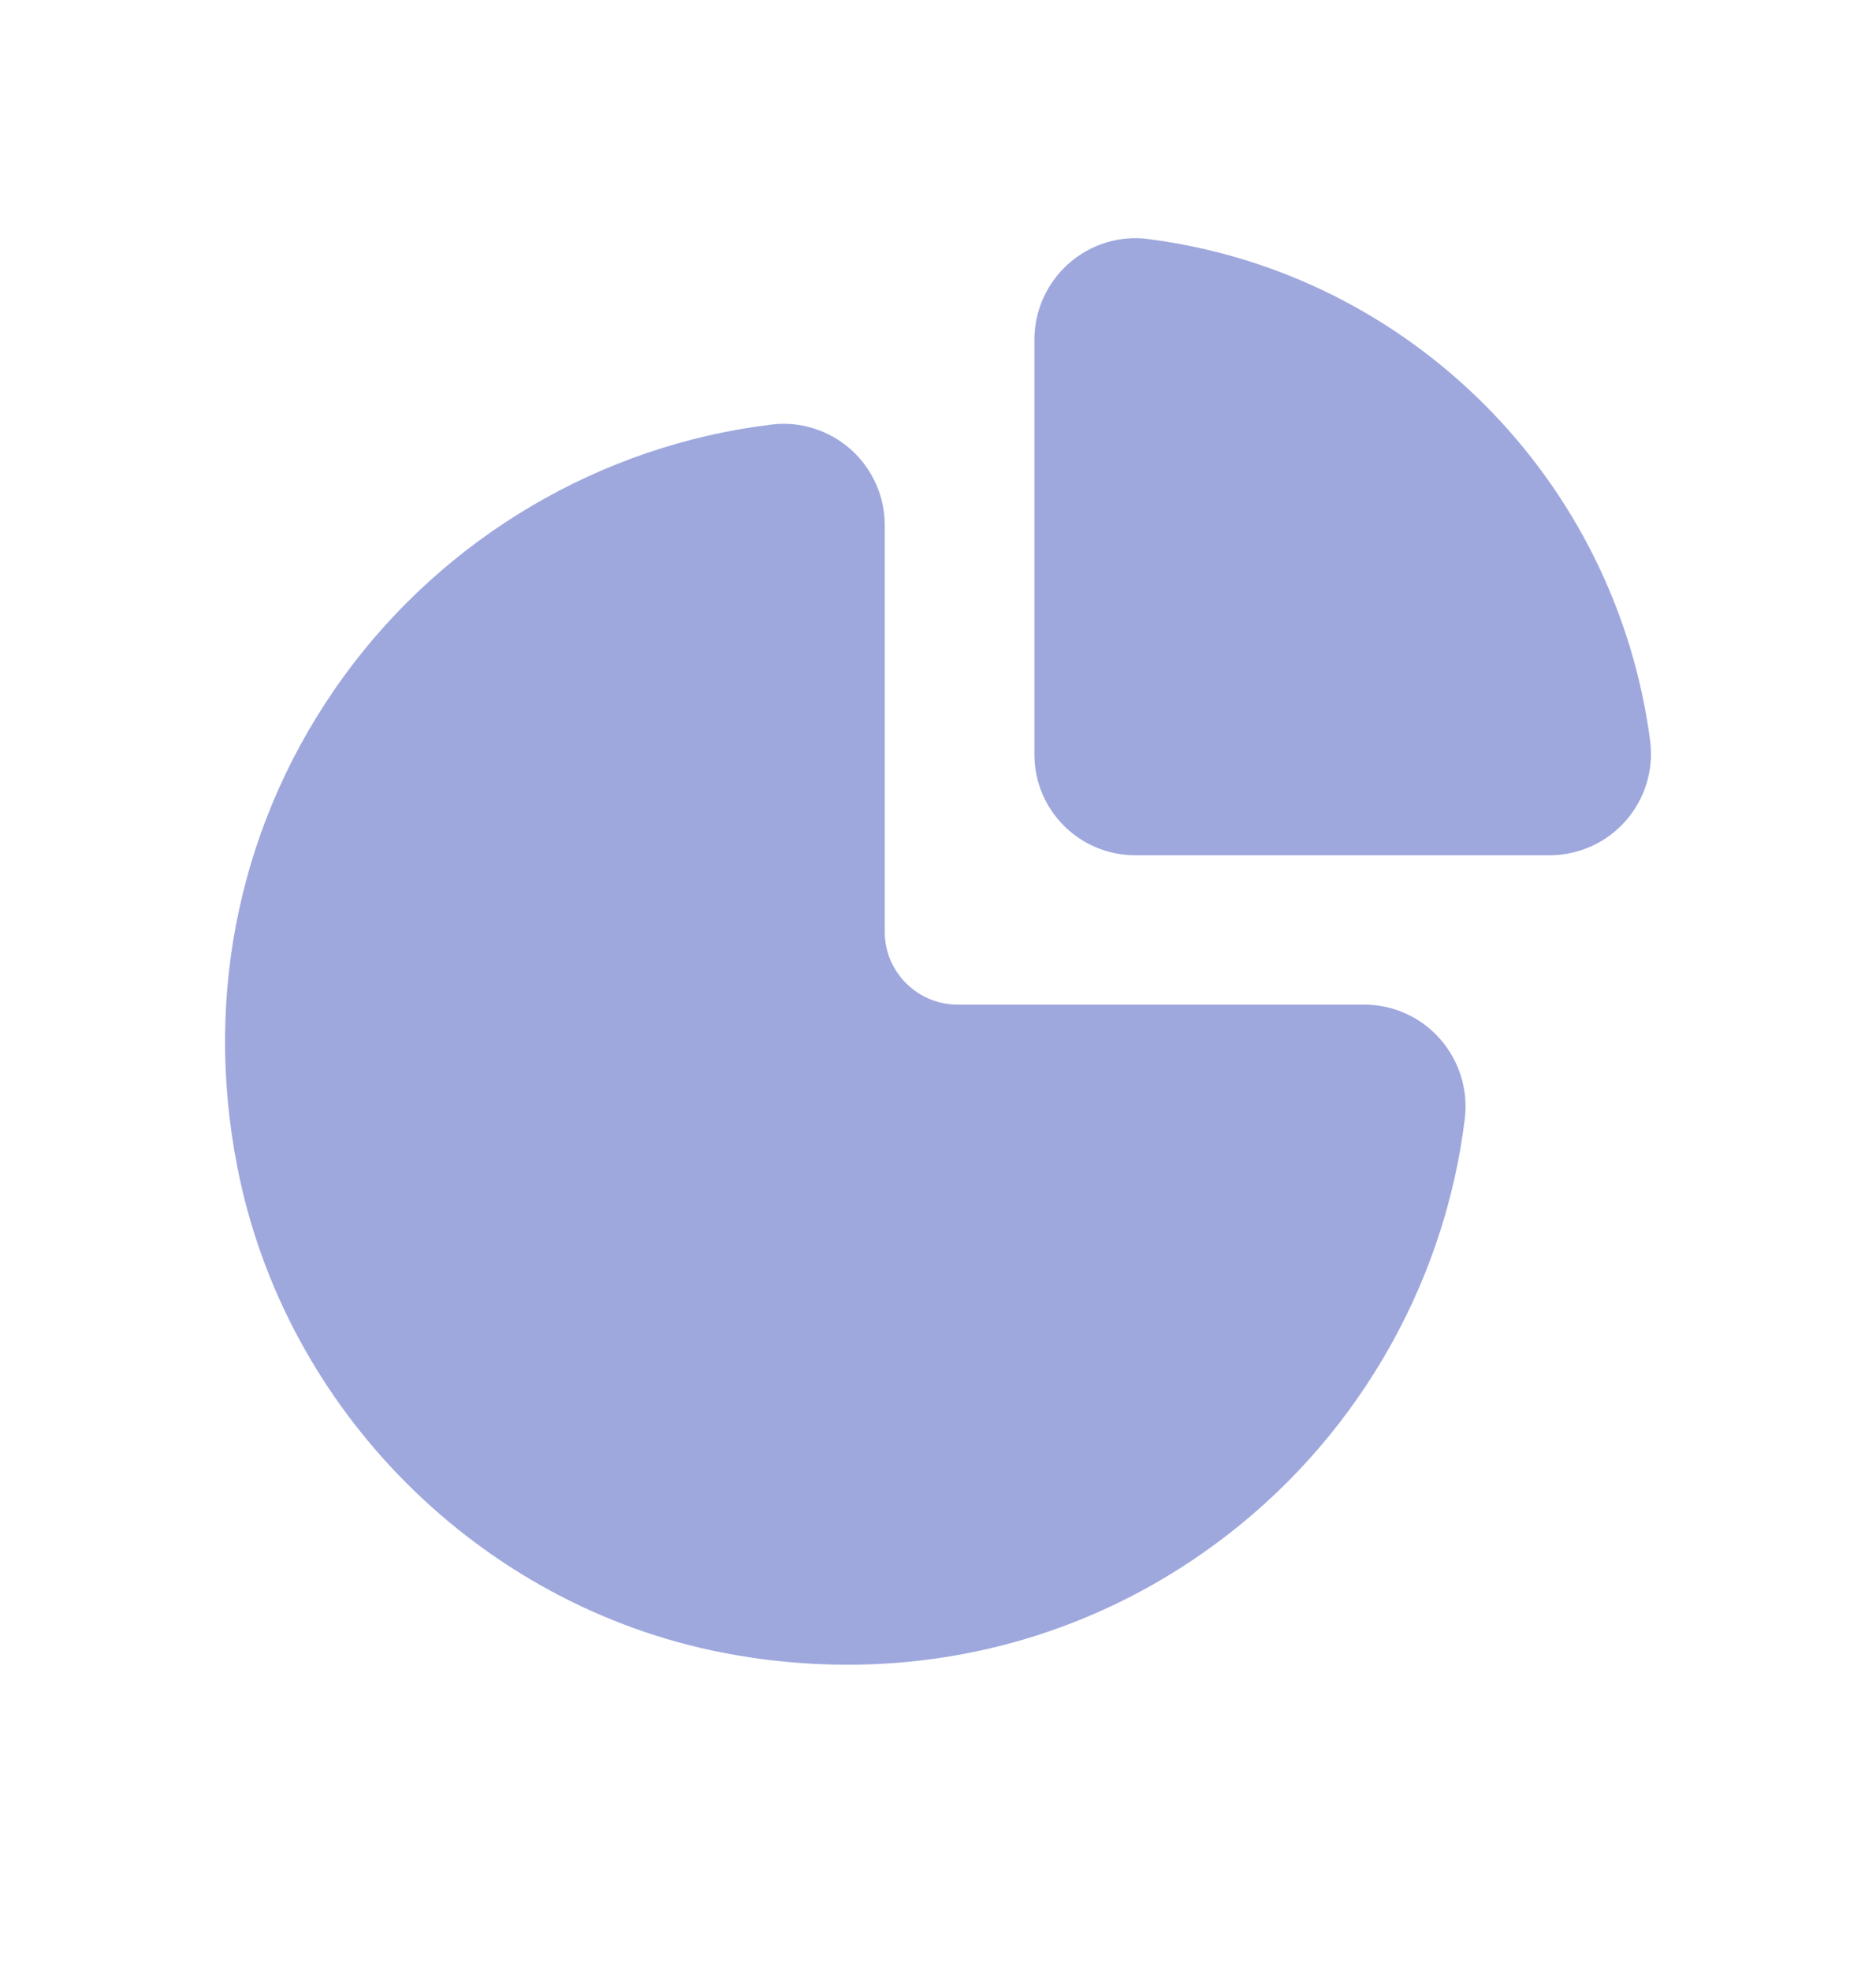
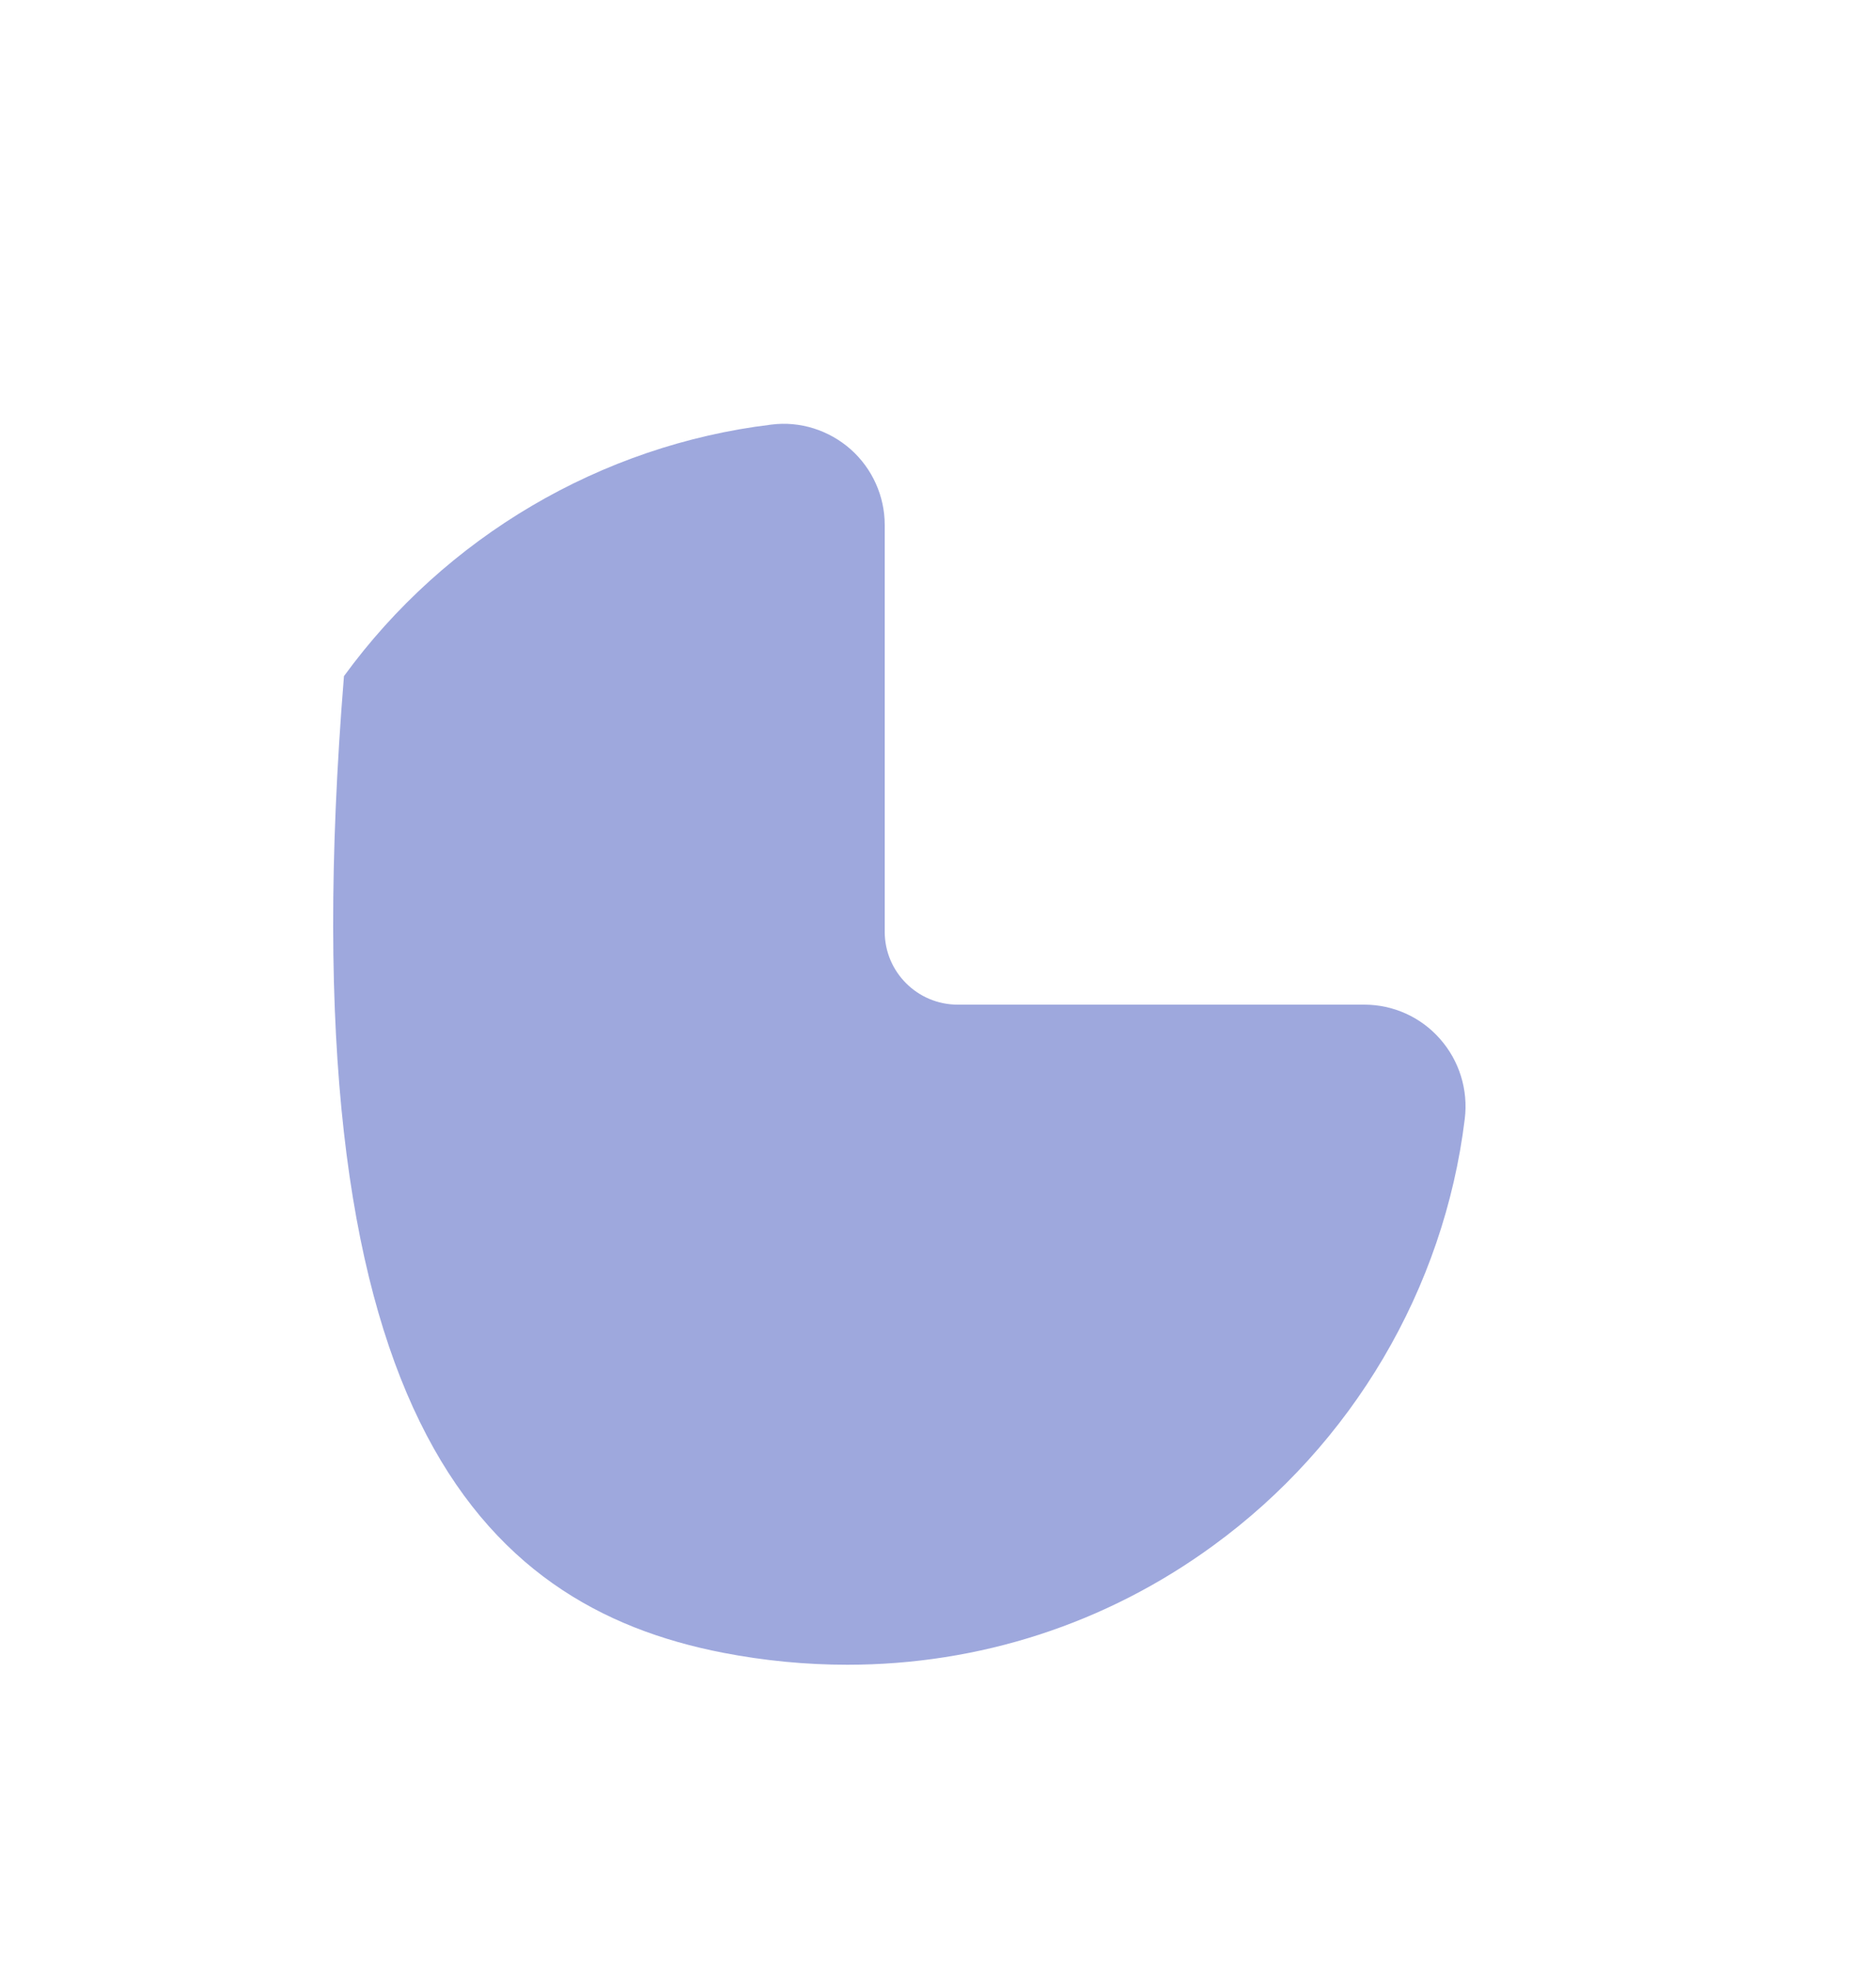
<svg xmlns="http://www.w3.org/2000/svg" width="20" height="21" viewBox="0 0 20 21" fill="none">
-   <path fill-rule="evenodd" clip-rule="evenodd" d="M14.546 10.704H10.21C9.781 10.704 9.432 10.356 9.432 9.927V5.592C9.432 5.287 9.3 4.993 9.071 4.789C8.839 4.583 8.528 4.484 8.222 4.524C6.408 4.743 4.748 5.72 3.667 7.204C2.571 8.711 2.166 10.566 2.529 12.428C3.032 15.023 5.113 17.105 7.707 17.609C8.151 17.695 8.595 17.737 9.034 17.737C10.436 17.737 11.787 17.304 12.932 16.469C14.416 15.39 15.395 13.732 15.616 11.92C15.654 11.611 15.557 11.3 15.351 11.068C15.147 10.836 14.853 10.704 14.546 10.704Z" fill="#9EA8DD" />
-   <path fill-rule="evenodd" clip-rule="evenodd" d="M17.592 7.894V7.892C17.226 5.106 15.027 2.907 12.249 2.548C11.944 2.505 11.635 2.598 11.4 2.802C11.164 3.008 11.028 3.305 11.028 3.616V8.041C11.028 8.632 11.509 9.112 12.102 9.112H16.523C16.832 9.112 17.127 8.978 17.331 8.746C17.537 8.513 17.632 8.202 17.592 7.894Z" fill="#9EA8DD" />
+   <path fill-rule="evenodd" clip-rule="evenodd" d="M14.546 10.704H10.21C9.781 10.704 9.432 10.356 9.432 9.927V5.592C9.432 5.287 9.3 4.993 9.071 4.789C8.839 4.583 8.528 4.484 8.222 4.524C6.408 4.743 4.748 5.72 3.667 7.204C3.032 15.023 5.113 17.105 7.707 17.609C8.151 17.695 8.595 17.737 9.034 17.737C10.436 17.737 11.787 17.304 12.932 16.469C14.416 15.39 15.395 13.732 15.616 11.92C15.654 11.611 15.557 11.3 15.351 11.068C15.147 10.836 14.853 10.704 14.546 10.704Z" fill="#9EA8DD" />
</svg>